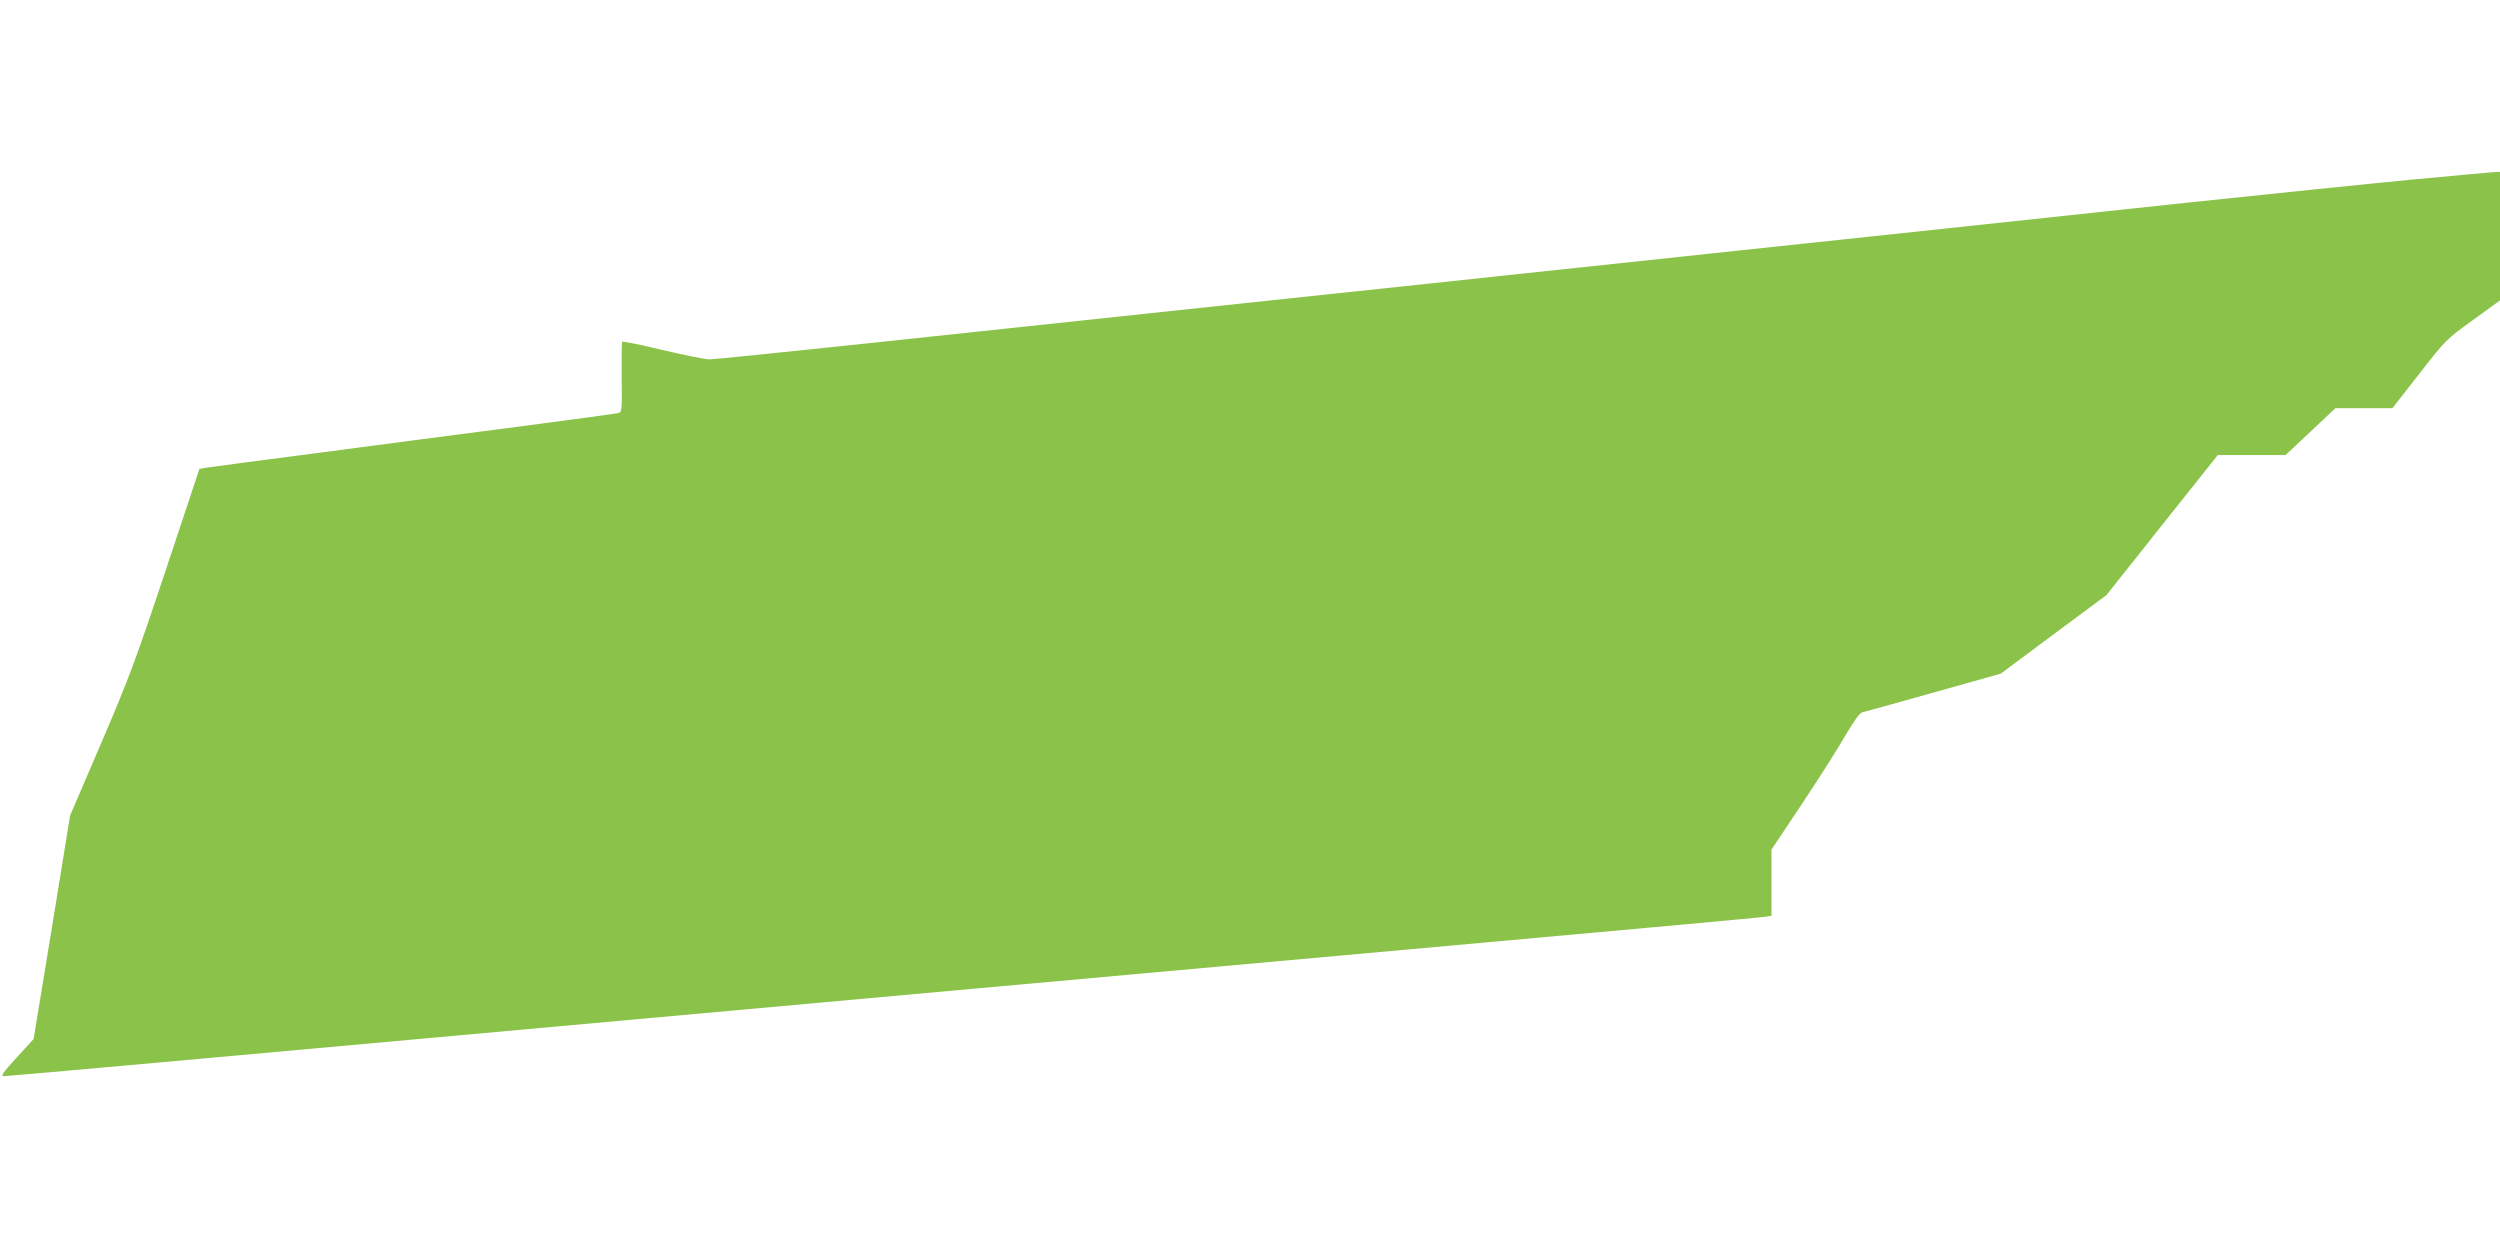
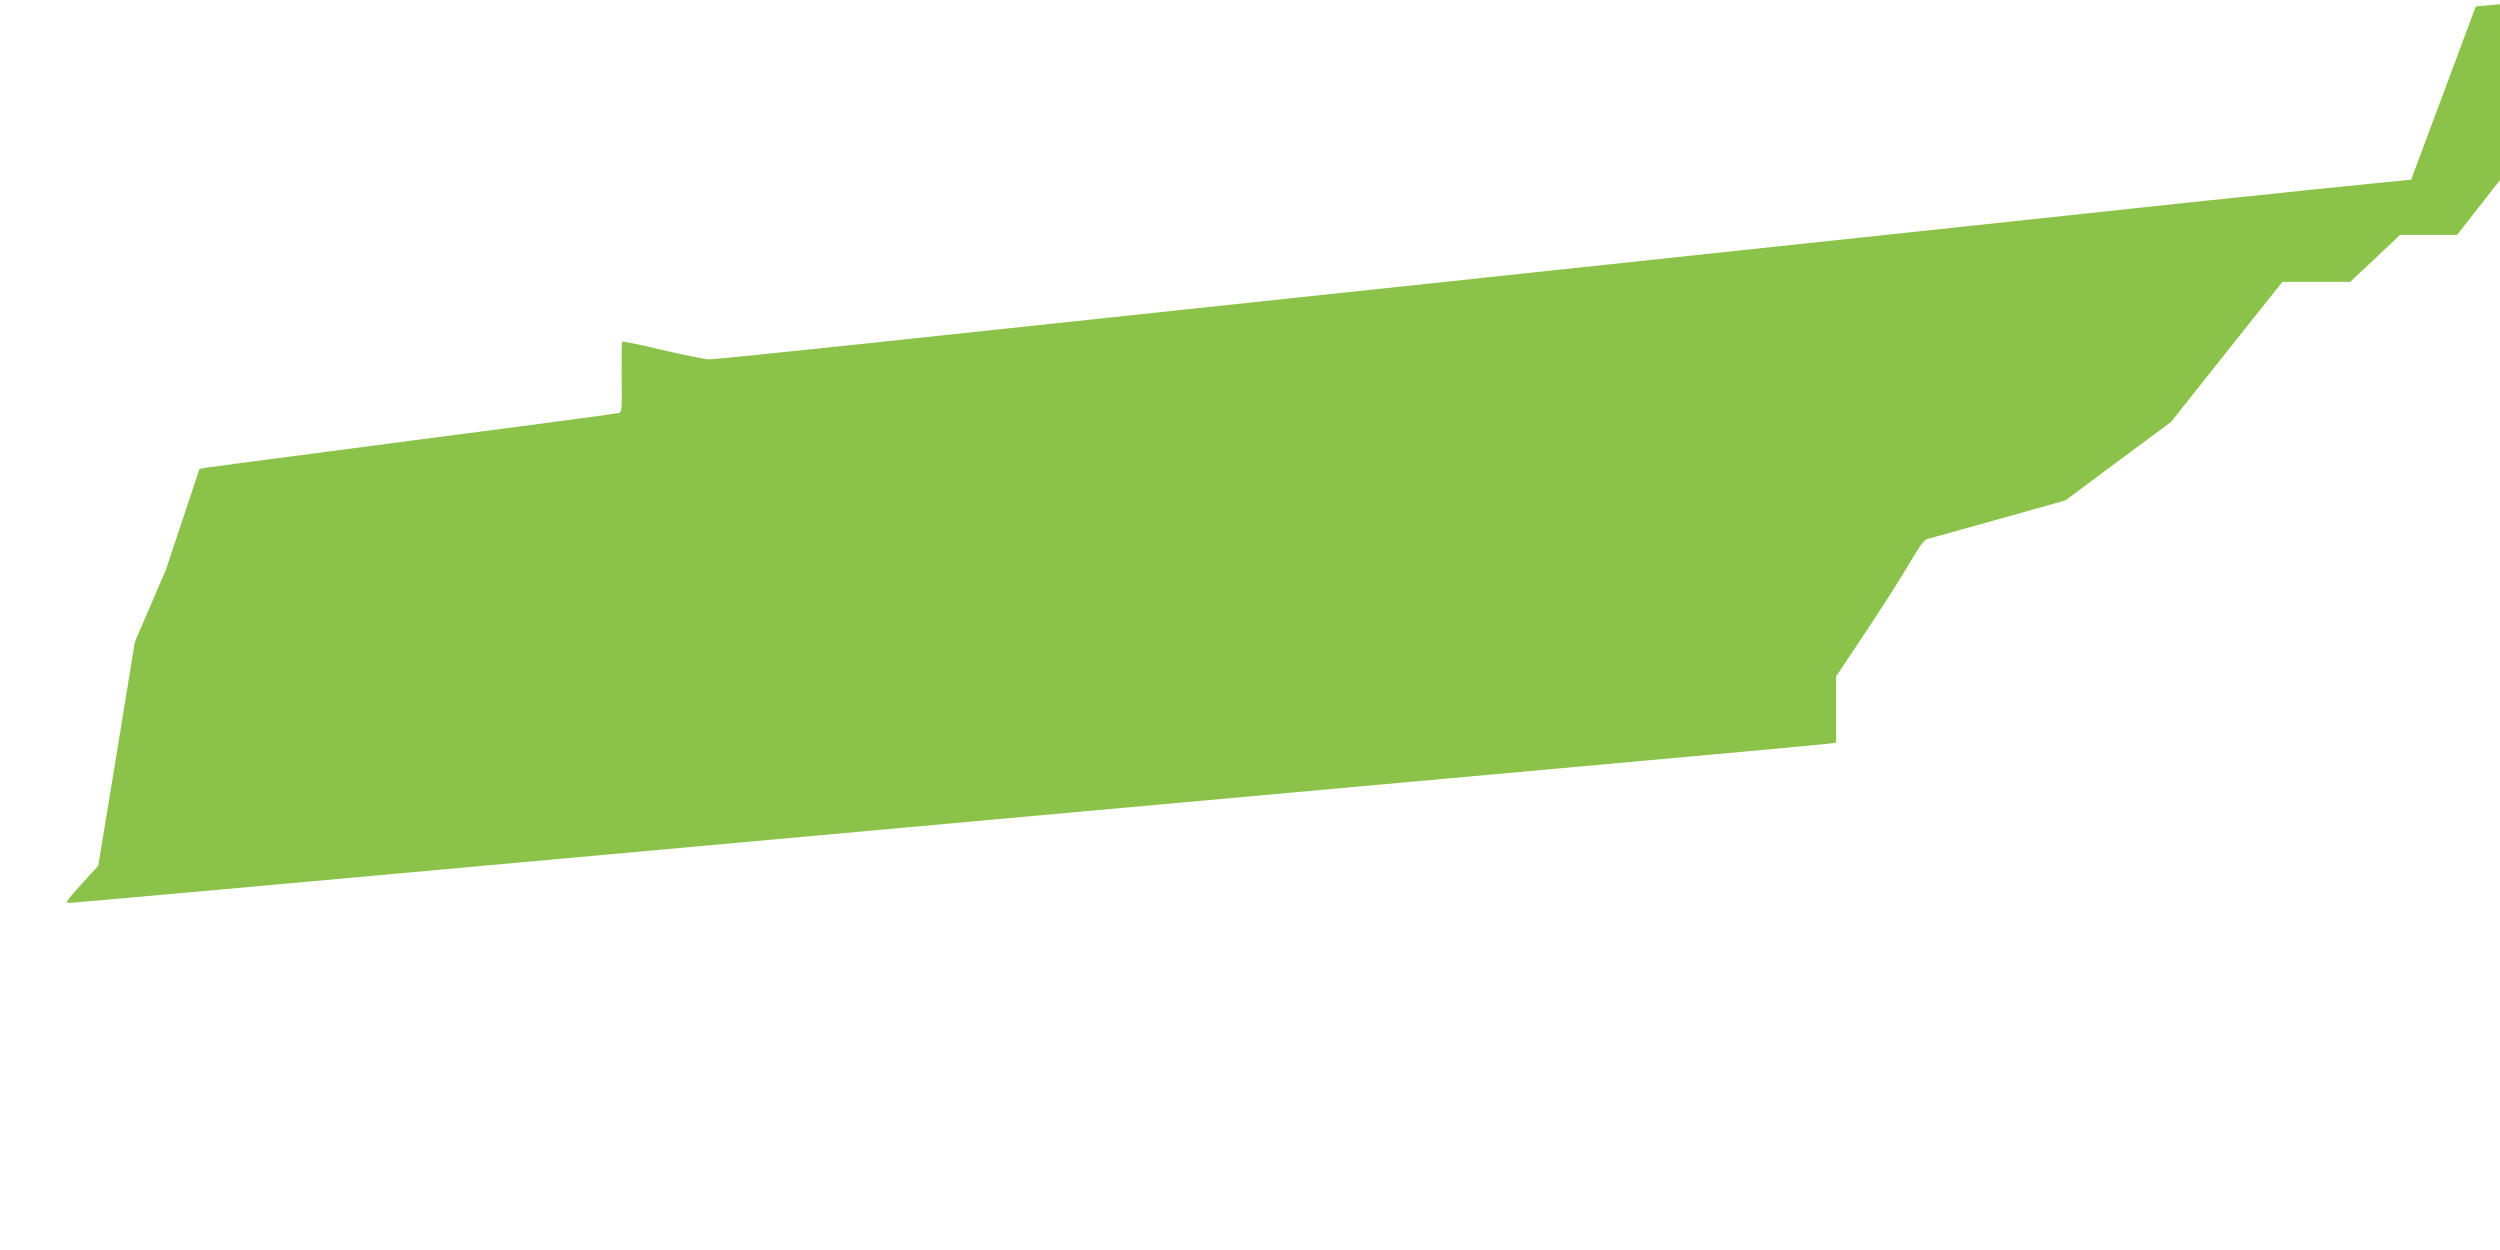
<svg xmlns="http://www.w3.org/2000/svg" version="1.0" width="1280pt" height="640pt" viewBox="0 0 1280 640" preserveAspectRatio="xMidYMid meet">
  <g transform="translate(0,640) scale(0.1,-0.1)" fill="#8bc34a" stroke="none">
-     <path d="M12345 5480 c-220 -21 -742 -75 -1160 -119 -418 -45 -926 -99 -1130 -121 -203 -22 -795 -85 -1315 -140 -520 -55 -1156 -123 -1415 -151 -258 -27 -594 -63 -745 -79 -325 -35 -1116 -119 -2158 -230 -415 -44 -770 -80 -790 -80 -21 0 -128 22 -240 48 -111 27 -205 46 -207 42 -2 -4 -3 -86 -2 -184 2 -170 1 -177 -18 -181 -11 -3 -243 -34 -515 -70 -272 -35 -736 -96 -1030 -135 -294 -38 -549 -72 -567 -75 l-32 -6 -172 -517 c-154 -462 -189 -556 -331 -887 l-159 -370 -93 -573 -94 -572 -87 -95 c-74 -81 -83 -95 -64 -95 21 0 1035 91 4989 450 663 60 1833 166 2600 235 767 69 1410 128 1428 131 l32 5 0 169 0 170 158 237 c87 131 187 288 222 350 43 73 72 113 85 116 11 2 175 48 364 101 l345 97 270 201 271 201 285 359 285 358 174 0 173 0 128 120 127 120 146 0 146 0 137 175 c135 174 138 177 275 276 l139 101 0 329 0 329 -27 -1 c-16 -1 -208 -18 -428 -39z" />
+     <path d="M12345 5480 c-220 -21 -742 -75 -1160 -119 -418 -45 -926 -99 -1130 -121 -203 -22 -795 -85 -1315 -140 -520 -55 -1156 -123 -1415 -151 -258 -27 -594 -63 -745 -79 -325 -35 -1116 -119 -2158 -230 -415 -44 -770 -80 -790 -80 -21 0 -128 22 -240 48 -111 27 -205 46 -207 42 -2 -4 -3 -86 -2 -184 2 -170 1 -177 -18 -181 -11 -3 -243 -34 -515 -70 -272 -35 -736 -96 -1030 -135 -294 -38 -549 -72 -567 -75 l-32 -6 -172 -517 l-159 -370 -93 -573 -94 -572 -87 -95 c-74 -81 -83 -95 -64 -95 21 0 1035 91 4989 450 663 60 1833 166 2600 235 767 69 1410 128 1428 131 l32 5 0 169 0 170 158 237 c87 131 187 288 222 350 43 73 72 113 85 116 11 2 175 48 364 101 l345 97 270 201 271 201 285 359 285 358 174 0 173 0 128 120 127 120 146 0 146 0 137 175 c135 174 138 177 275 276 l139 101 0 329 0 329 -27 -1 c-16 -1 -208 -18 -428 -39z" />
  </g>
</svg>